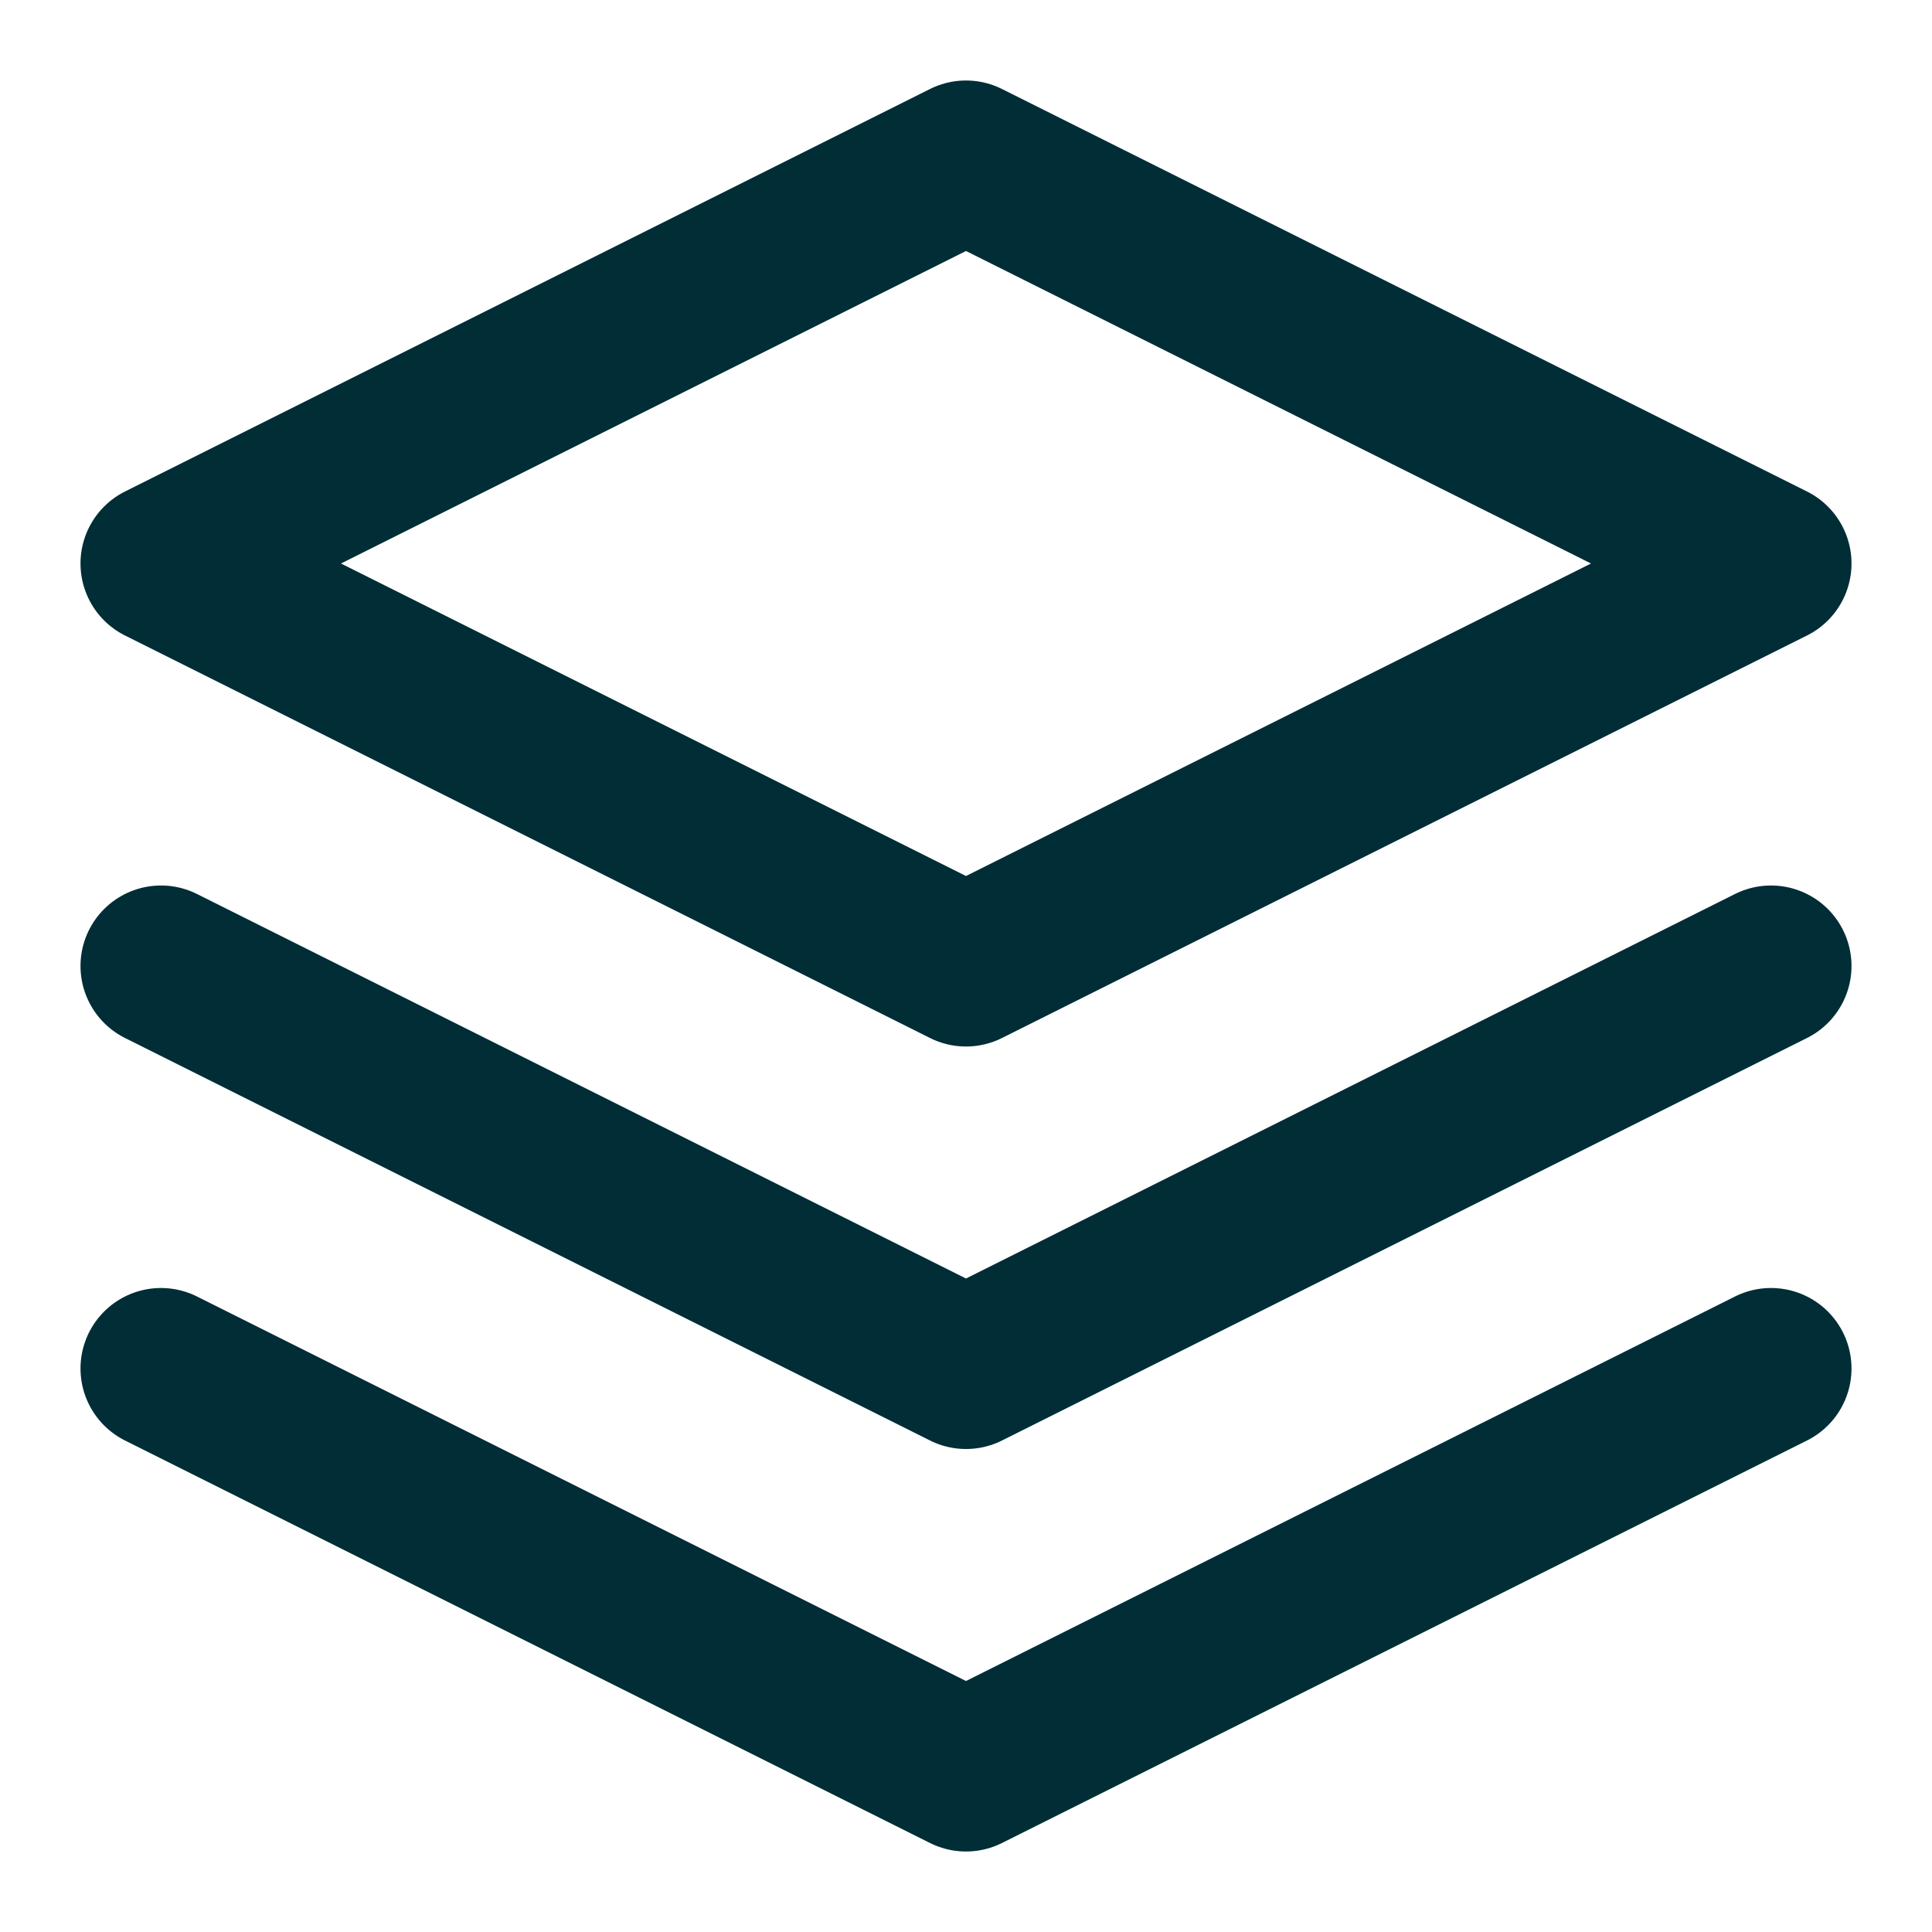
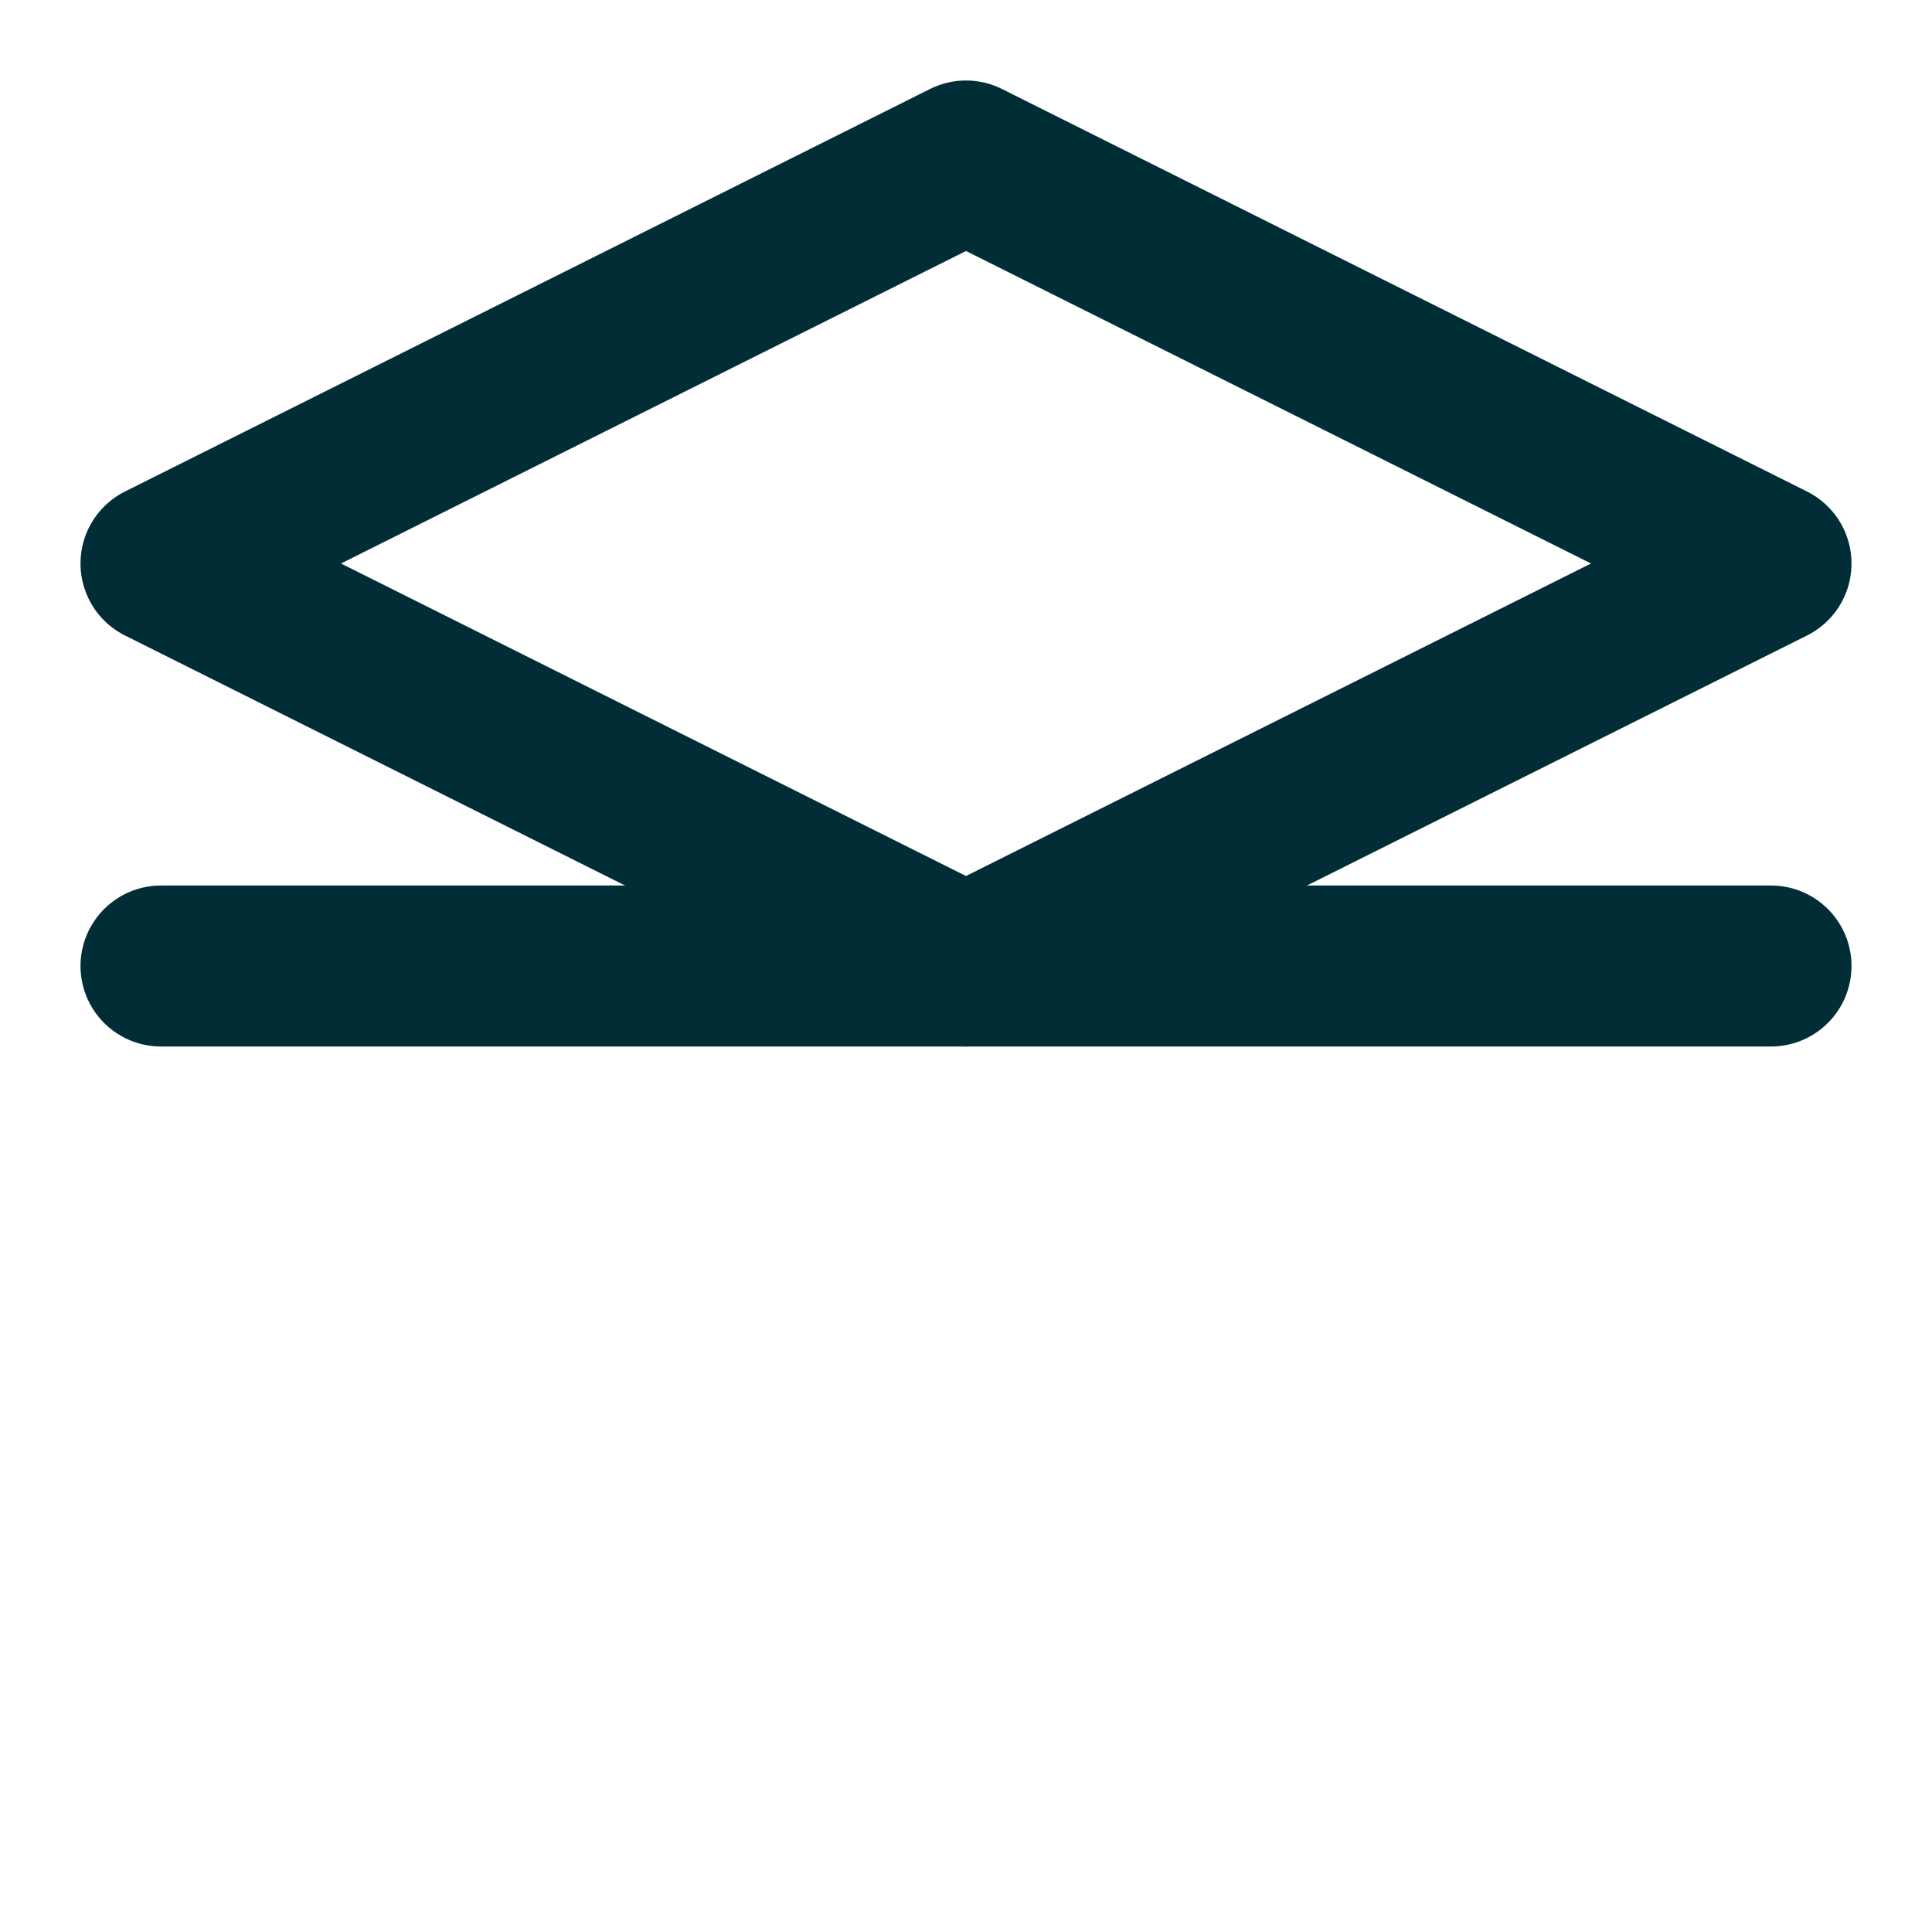
<svg xmlns="http://www.w3.org/2000/svg" width="24" height="24" viewBox="0 0 24 24" fill="none">
  <path d="M12 2L2 7L12 12L22 7L12 2Z" stroke="#002D36" stroke-width="2" stroke-linecap="round" stroke-linejoin="round" />
-   <path d="M2 17L12 22L22 17" stroke="#002D36" stroke-width="2" stroke-linecap="round" stroke-linejoin="round" />
-   <path d="M2 12L12 17L22 12" stroke="#002D36" stroke-width="2" stroke-linecap="round" stroke-linejoin="round" />
+   <path d="M2 12L22 12" stroke="#002D36" stroke-width="2" stroke-linecap="round" stroke-linejoin="round" />
</svg>